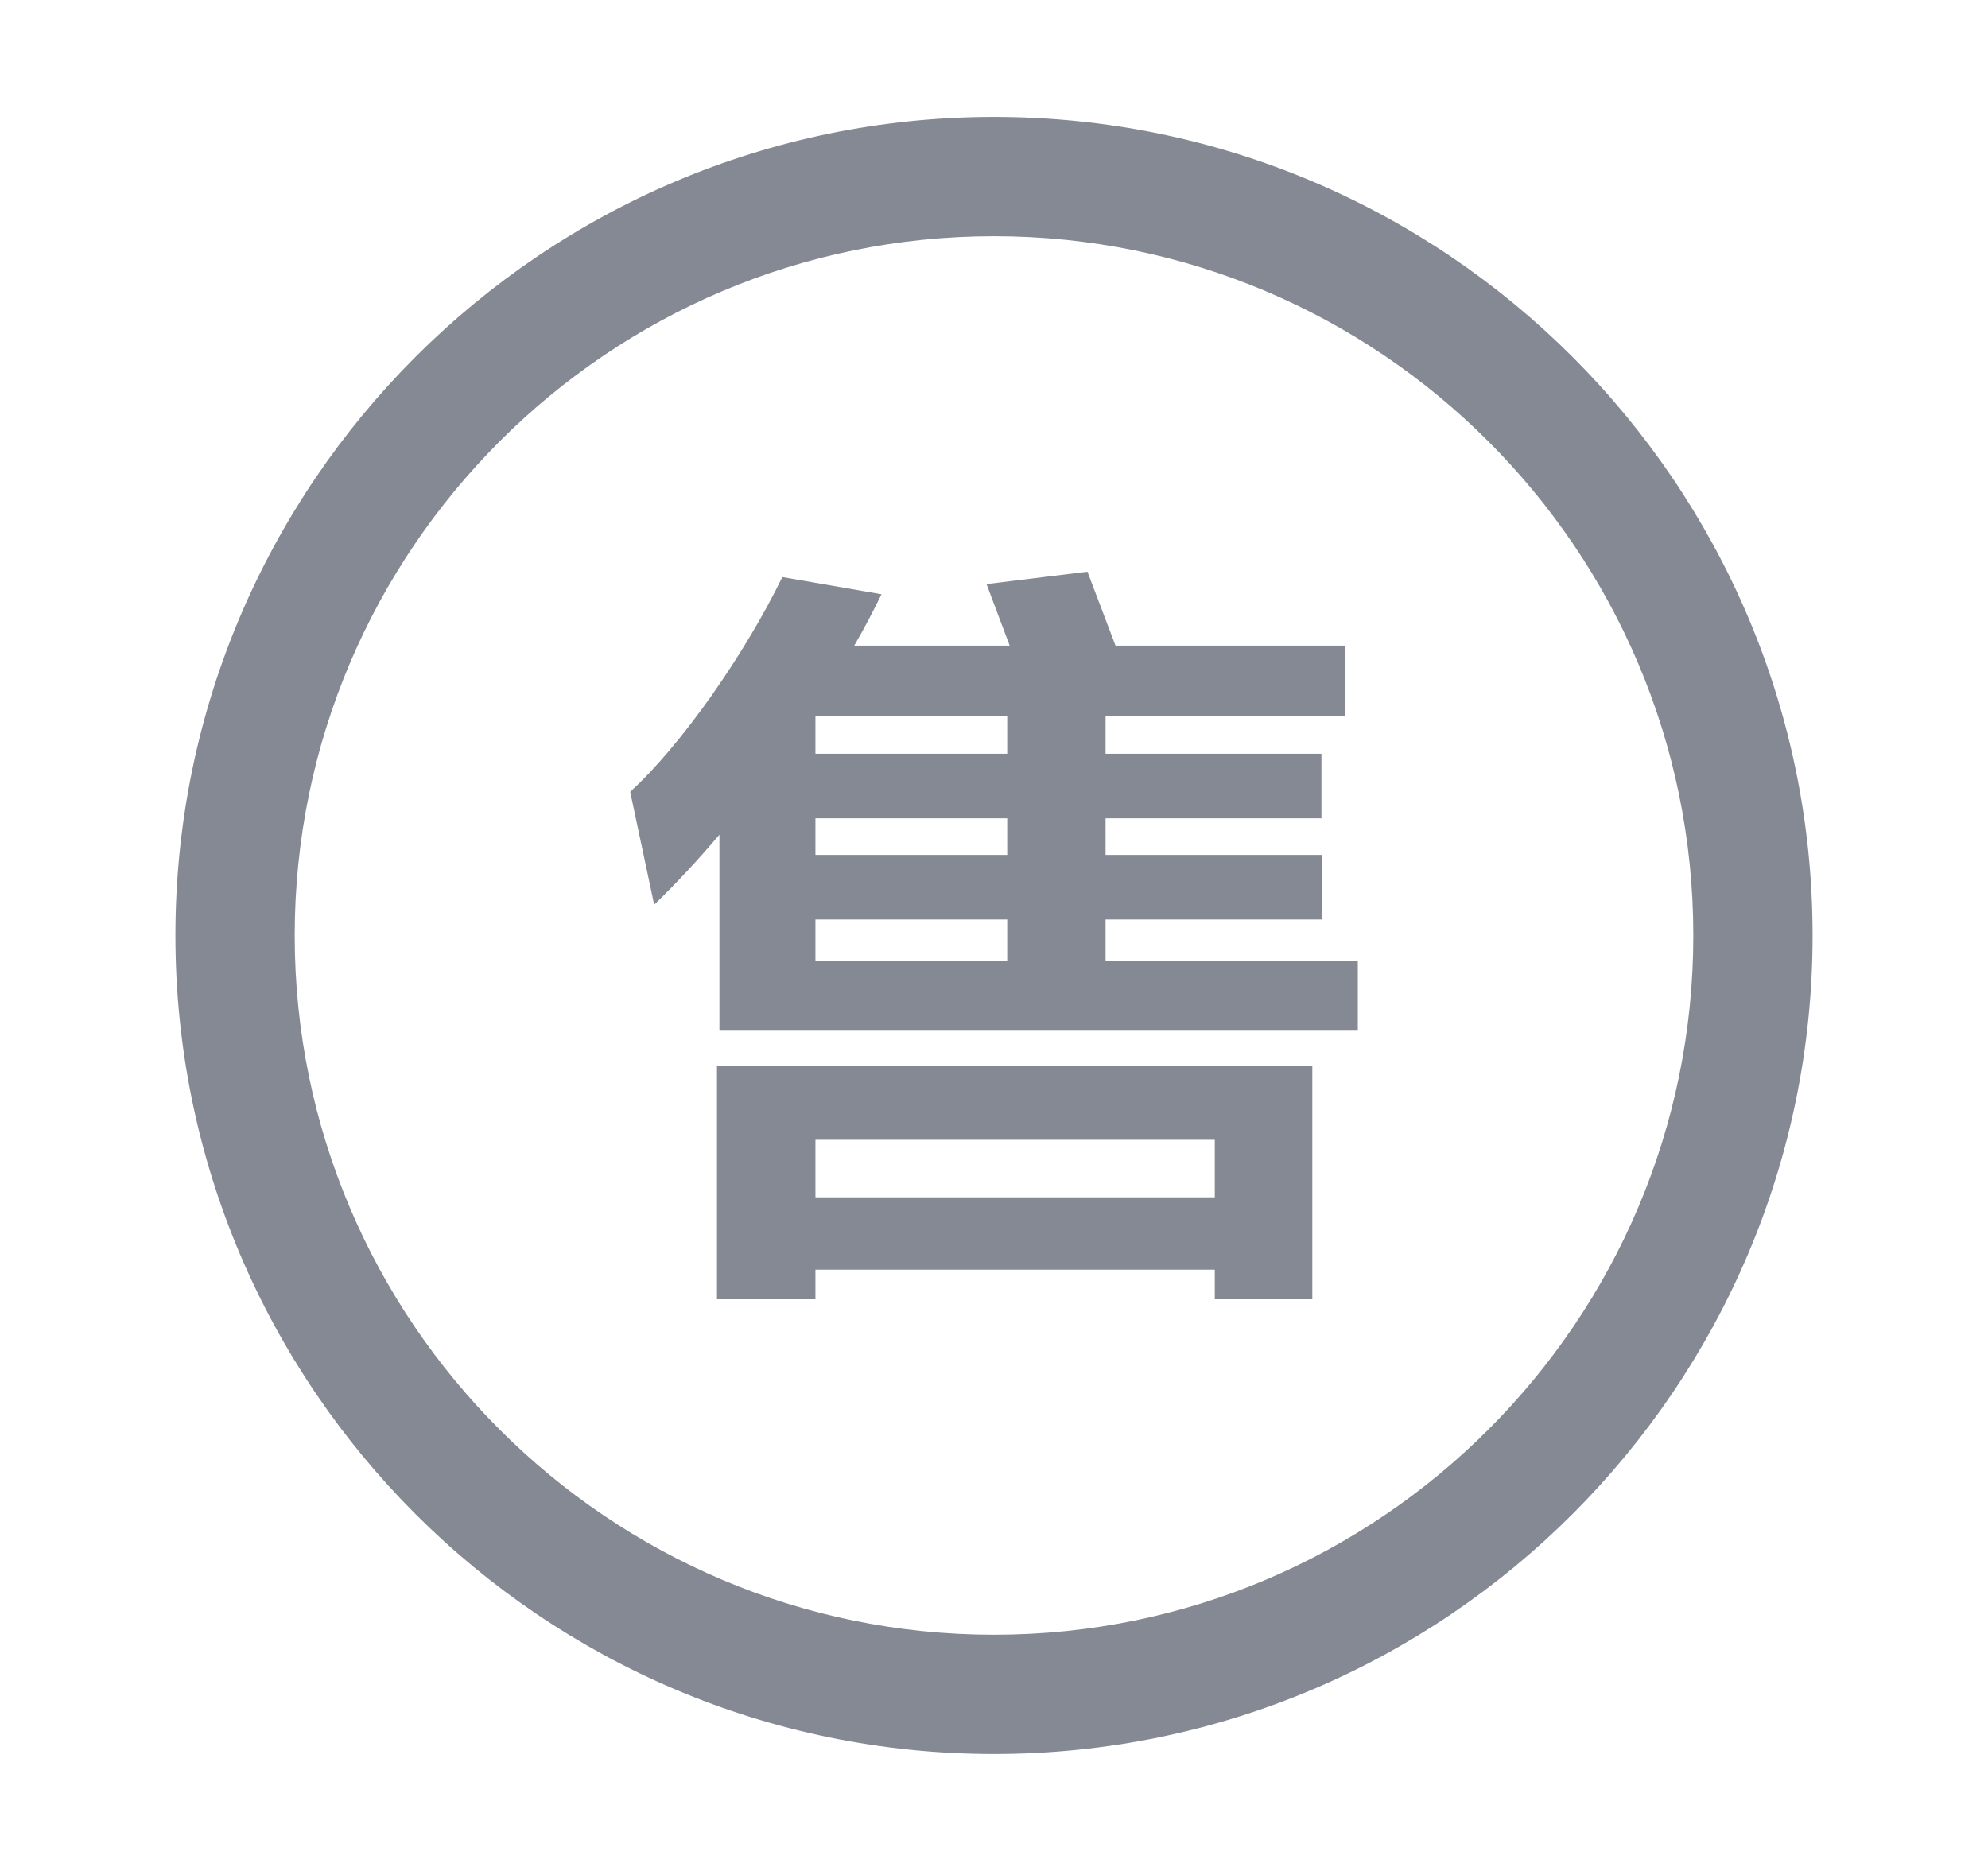
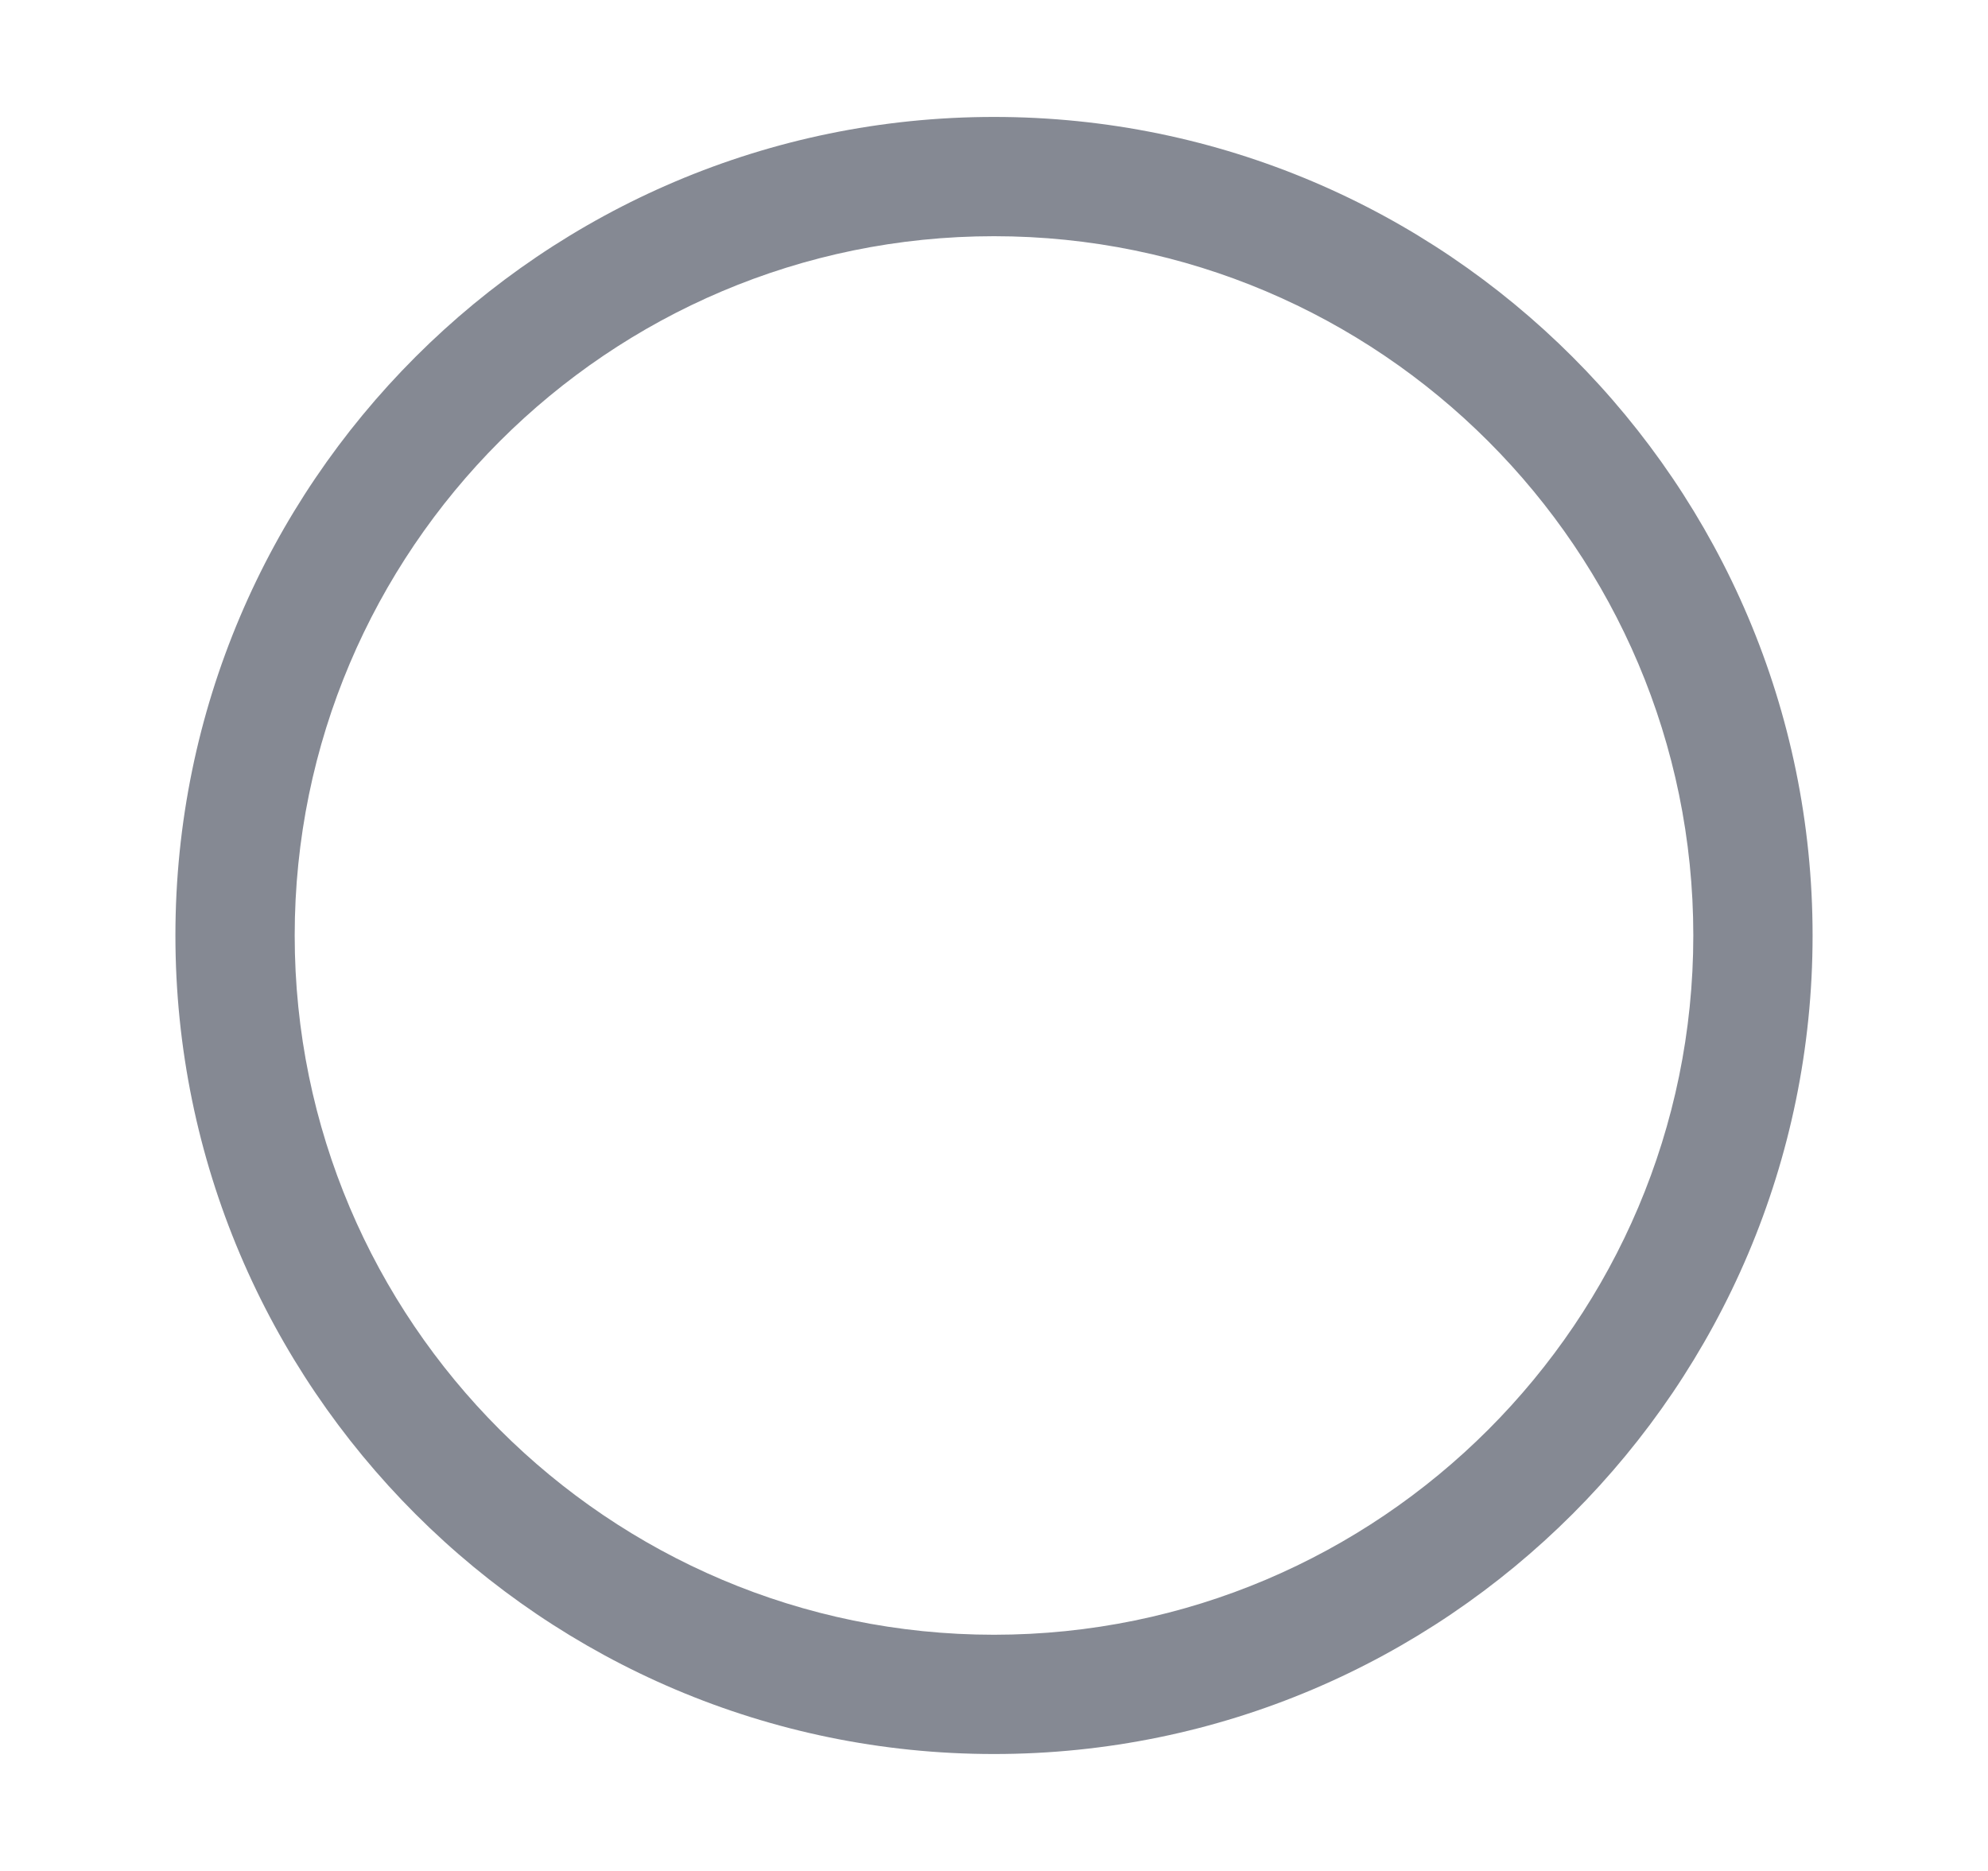
<svg xmlns="http://www.w3.org/2000/svg" width="17" height="16" viewBox="0 0 17 16" fill="none">
  <path d="M8.5 15C4.64 15 1.5 11.86 1.5 8C1.5 4.14 4.64 1 8.5 1C12.36 1 15.5 4.14 15.5 8C15.5 11.86 12.36 15 8.5 15ZM8.5 2.02C5.203 2.02 2.52 4.703 2.52 8C2.52 11.297 5.203 13.98 8.5 13.98C11.797 13.98 14.48 11.297 14.48 8C14.48 4.703 11.797 2.02 8.5 2.02Z" fill="#858993" />
-   <path d="M9.454 8.216H11.611V8.808H6.152V7.138C5.964 7.36 5.778 7.559 5.594 7.737L5.389 6.772C5.606 6.572 5.836 6.299 6.082 5.953C6.327 5.603 6.529 5.264 6.69 4.935L7.538 5.082C7.467 5.228 7.39 5.374 7.305 5.521H8.634L8.436 4.995L9.299 4.889L9.539 5.521H11.505V6.12H9.454V6.446H11.3V6.998H9.454V7.311H11.307V7.863H9.454V8.216ZM6.973 6.446H8.613V6.12H6.973V6.446ZM6.973 7.311H8.613V6.998H6.973V7.311ZM8.613 7.863H6.973V8.216H8.613V7.863ZM6.973 11.111H6.131V9.114H11.222V11.111H10.388V10.858H6.973V11.111ZM10.388 10.239V9.747H6.973V10.239H10.388Z" fill="#858993" />
</svg>